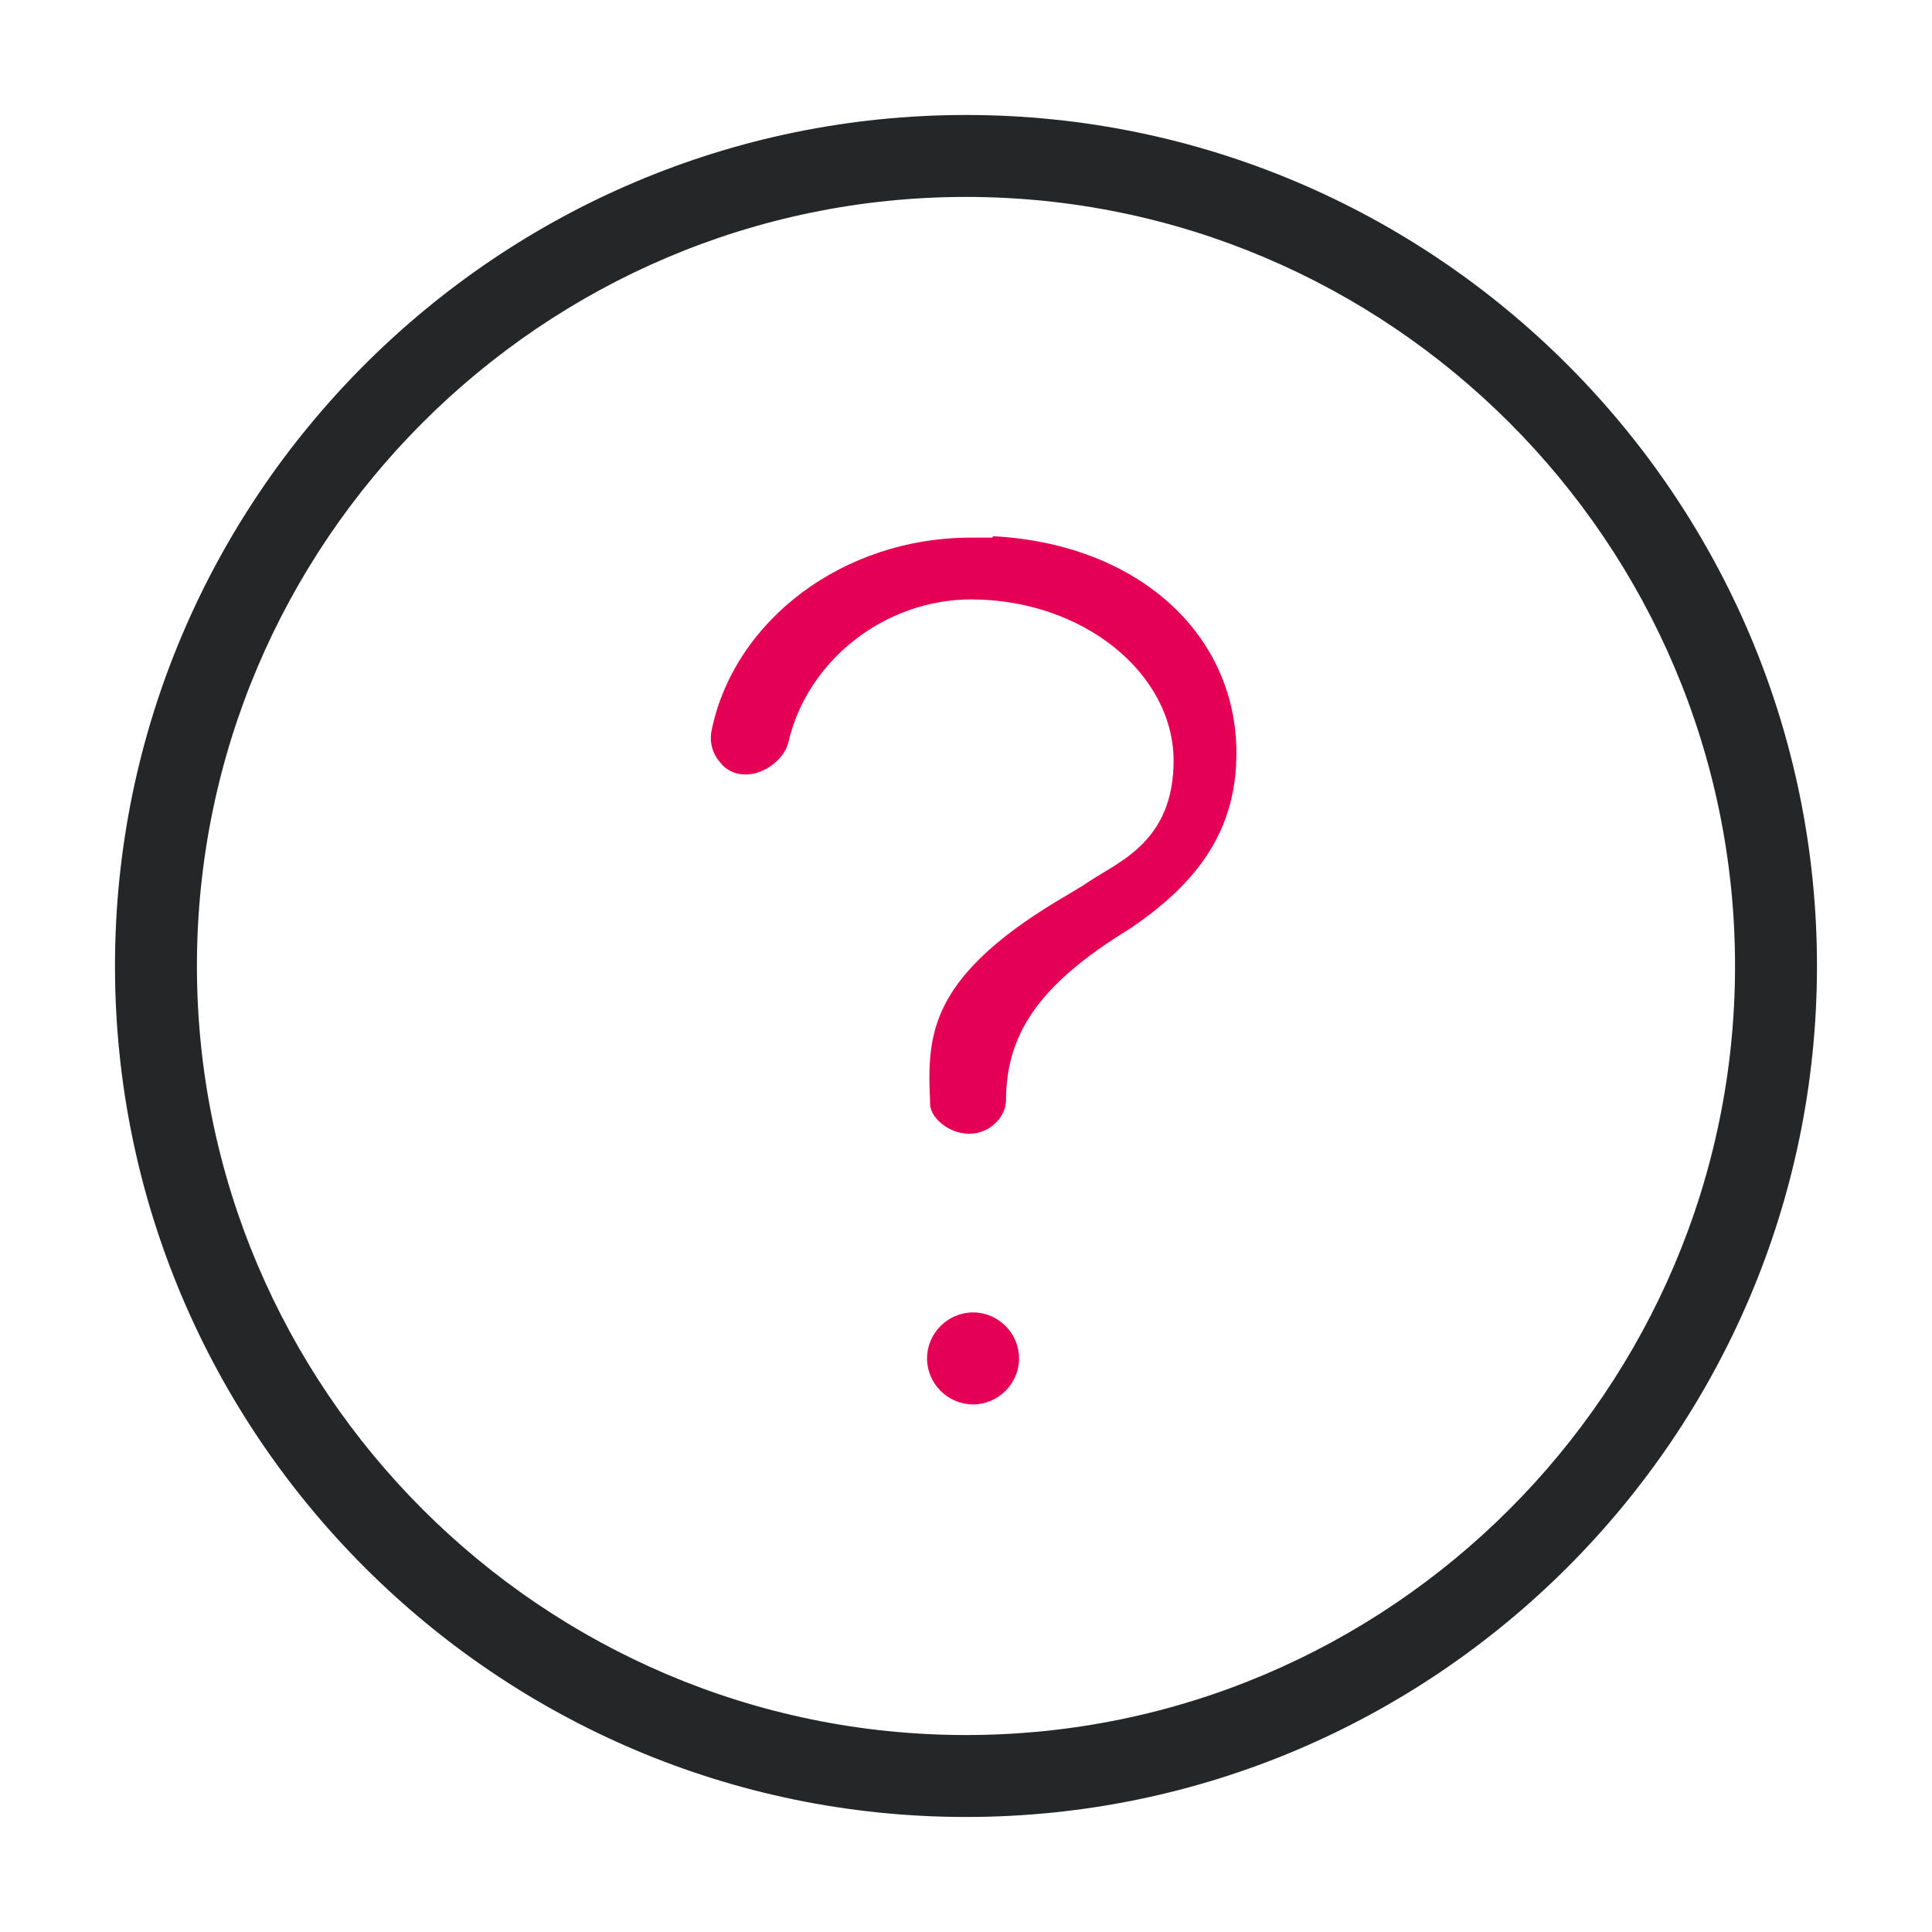
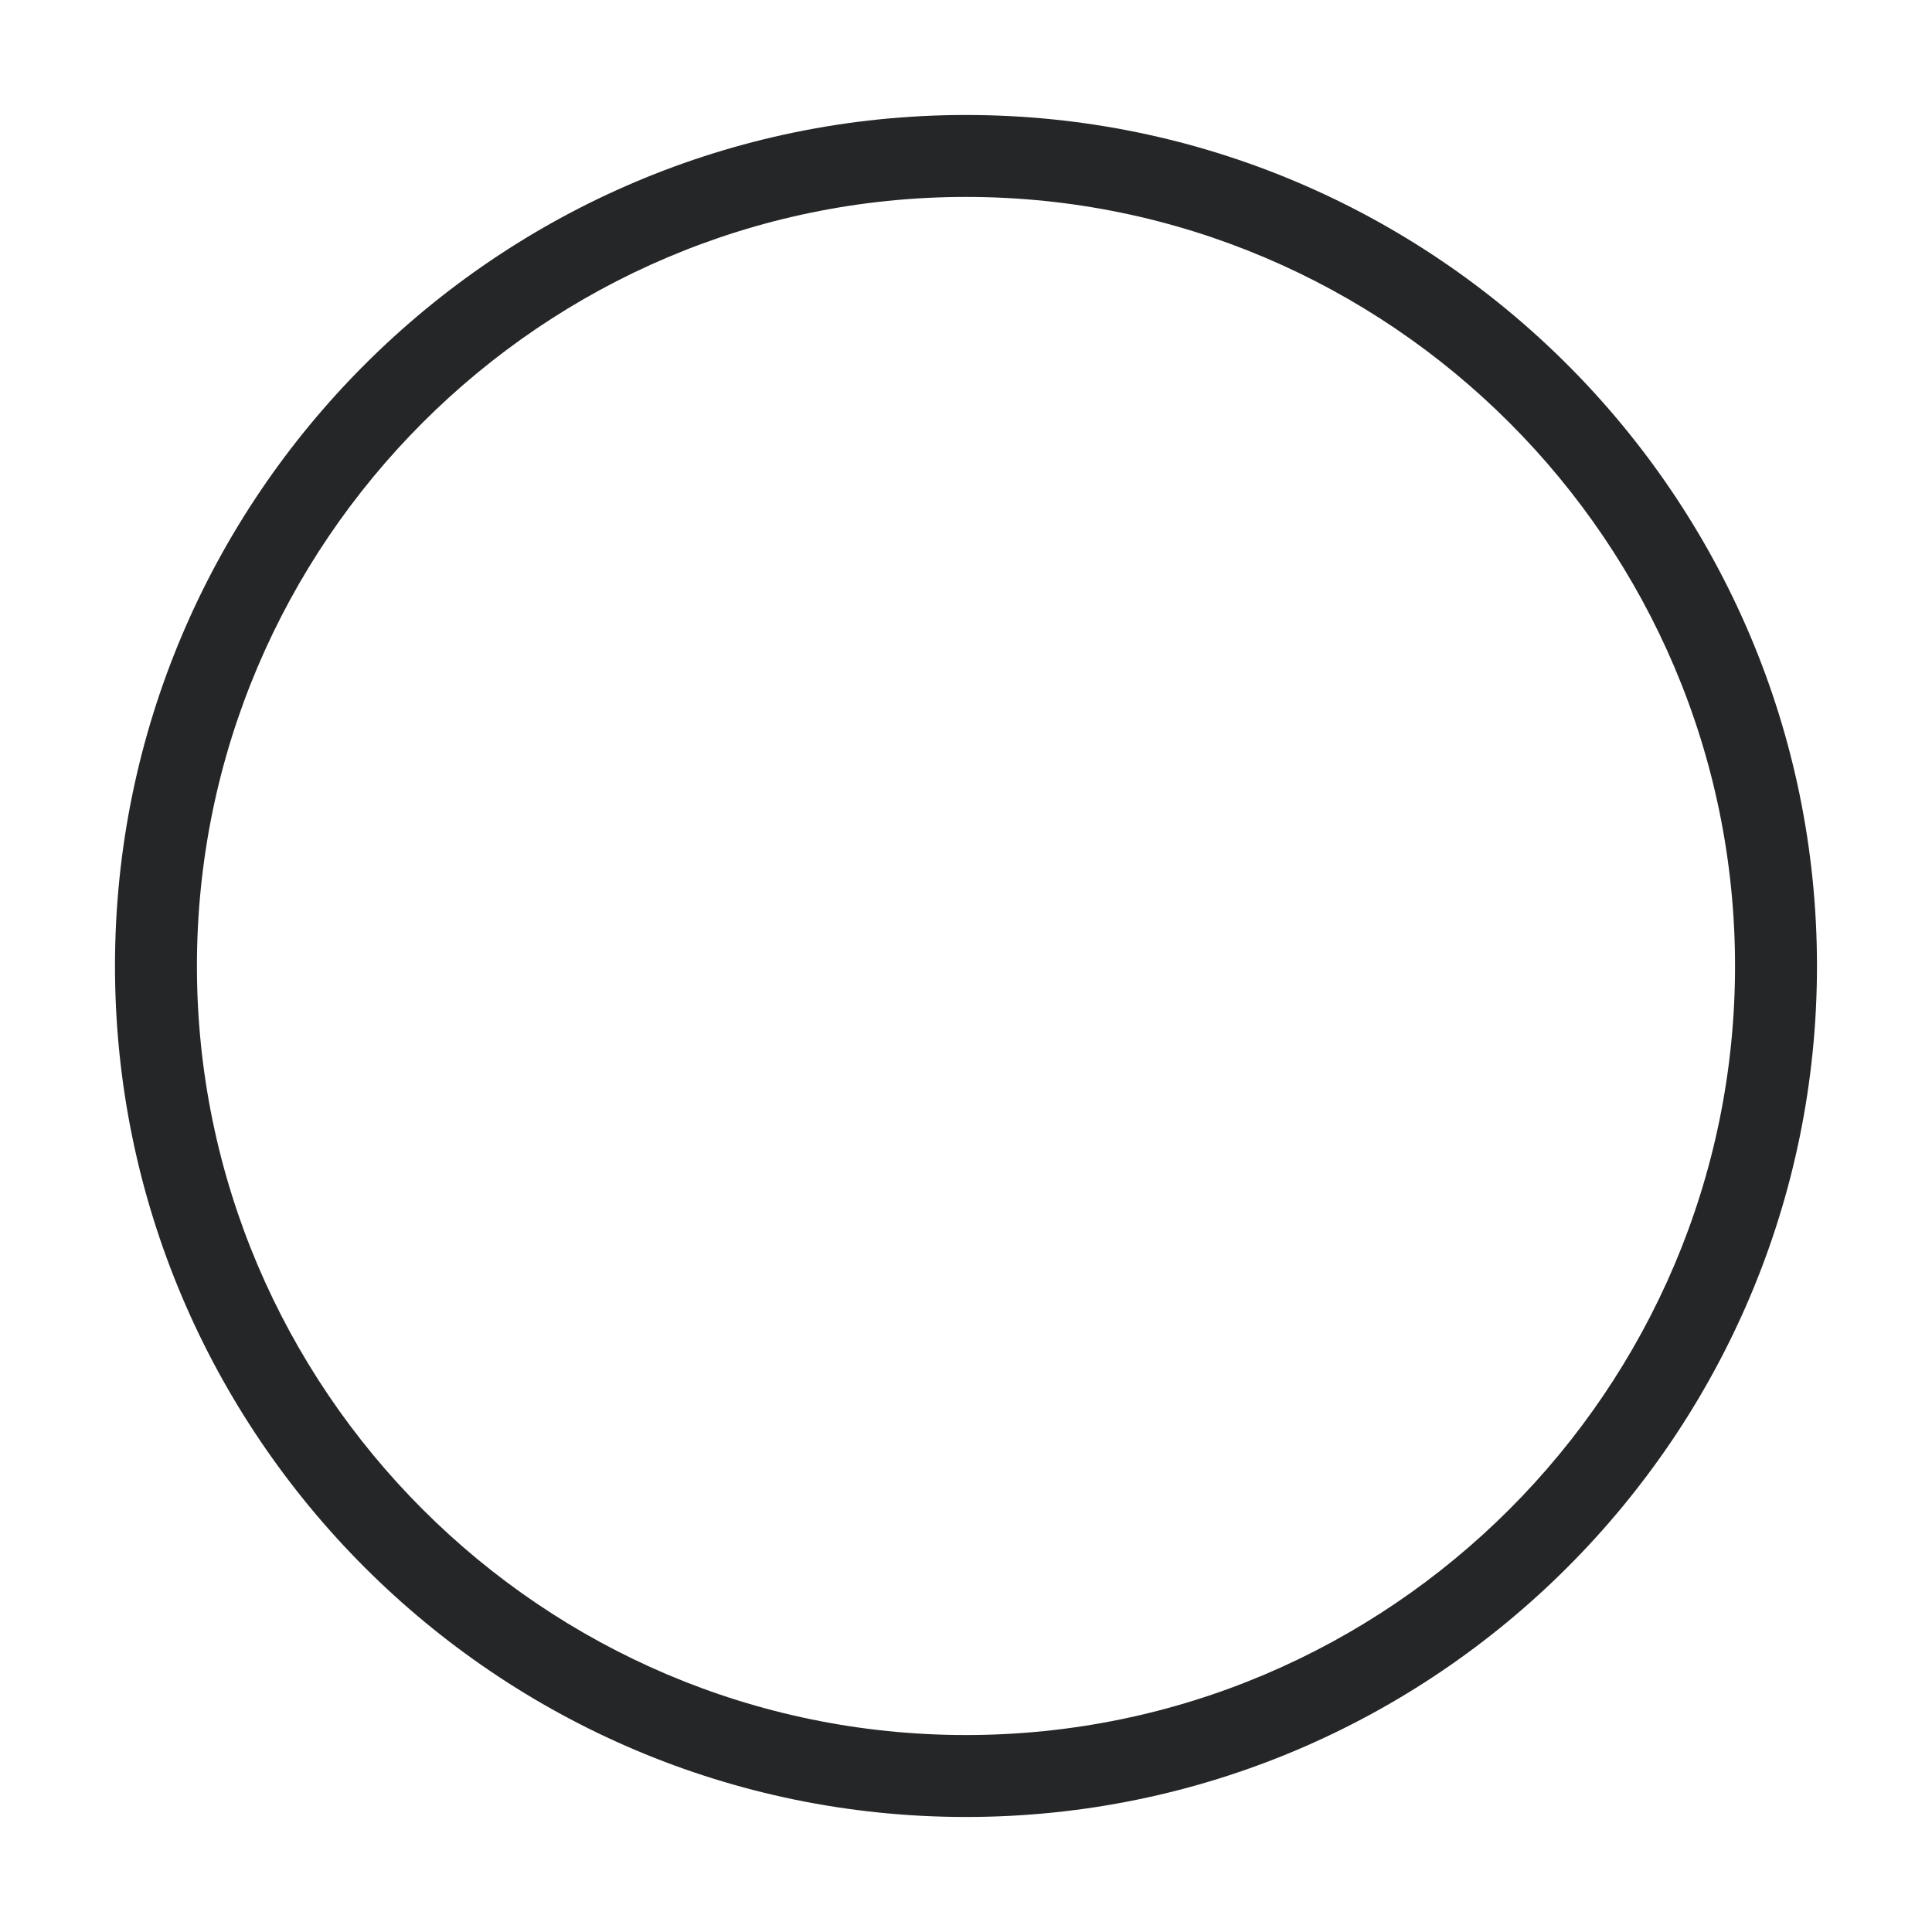
<svg xmlns="http://www.w3.org/2000/svg" width="56" height="56" viewBox="0 0 56 56" fill="none">
  <path d="M28 3.333C41.594 3.333 52.666 14.407 52.666 28C52.666 41.594 41.594 52.666 28 52.666C14.407 52.666 3.334 41.594 3.333 28C3.333 14.407 14.407 3.333 28 3.333ZM28 5.708C15.723 5.708 5.708 15.723 5.708 28C5.709 40.278 15.723 50.291 28 50.291C40.278 50.291 50.291 40.277 50.291 28C50.291 15.723 40.278 5.708 28 5.708Z" fill="#252627" />
-   <path d="M29.538 39.374C29.538 38.644 28.936 38.041 28.205 38.041C27.474 38.041 26.871 38.644 26.871 39.374C26.871 40.105 27.474 40.708 28.205 40.708C28.936 40.708 29.538 40.105 29.538 39.374Z" fill="#E60055" />
-   <path d="M35.838 21.817C35.838 18.451 33.072 15.774 28.784 15.542L28.764 15.583H28.146C24.435 15.583 21.311 17.974 20.636 21.122L20.634 21.133L20.631 21.144C20.566 21.42 20.617 21.721 20.768 21.958L20.839 22.056L20.85 22.07L20.861 22.084C21.045 22.325 21.302 22.45 21.613 22.45C22.188 22.45 22.754 21.966 22.852 21.515L22.855 21.504C23.401 19.141 25.653 17.375 28.146 17.375C31.416 17.375 34.017 19.538 34.017 22.05C34.017 23.198 33.638 23.981 33.012 24.562C32.733 24.822 32.425 25.021 32.164 25.182C31.88 25.357 31.662 25.481 31.429 25.642L31.402 25.662L31.373 25.678L30.644 26.115C28.721 27.271 27.82 28.266 27.383 29.127C26.95 29.979 26.902 30.828 26.958 31.885L26.959 31.912V31.995C26.959 32.14 27.037 32.349 27.264 32.546C27.489 32.742 27.791 32.863 28.088 32.863C28.694 32.863 29.146 32.379 29.159 31.91C29.163 31.051 29.34 30.2 29.933 29.339C30.507 28.506 31.422 27.734 32.757 26.914L32.805 26.881C34.954 25.422 35.838 23.84 35.838 21.817Z" fill="#E60055" />
</svg>